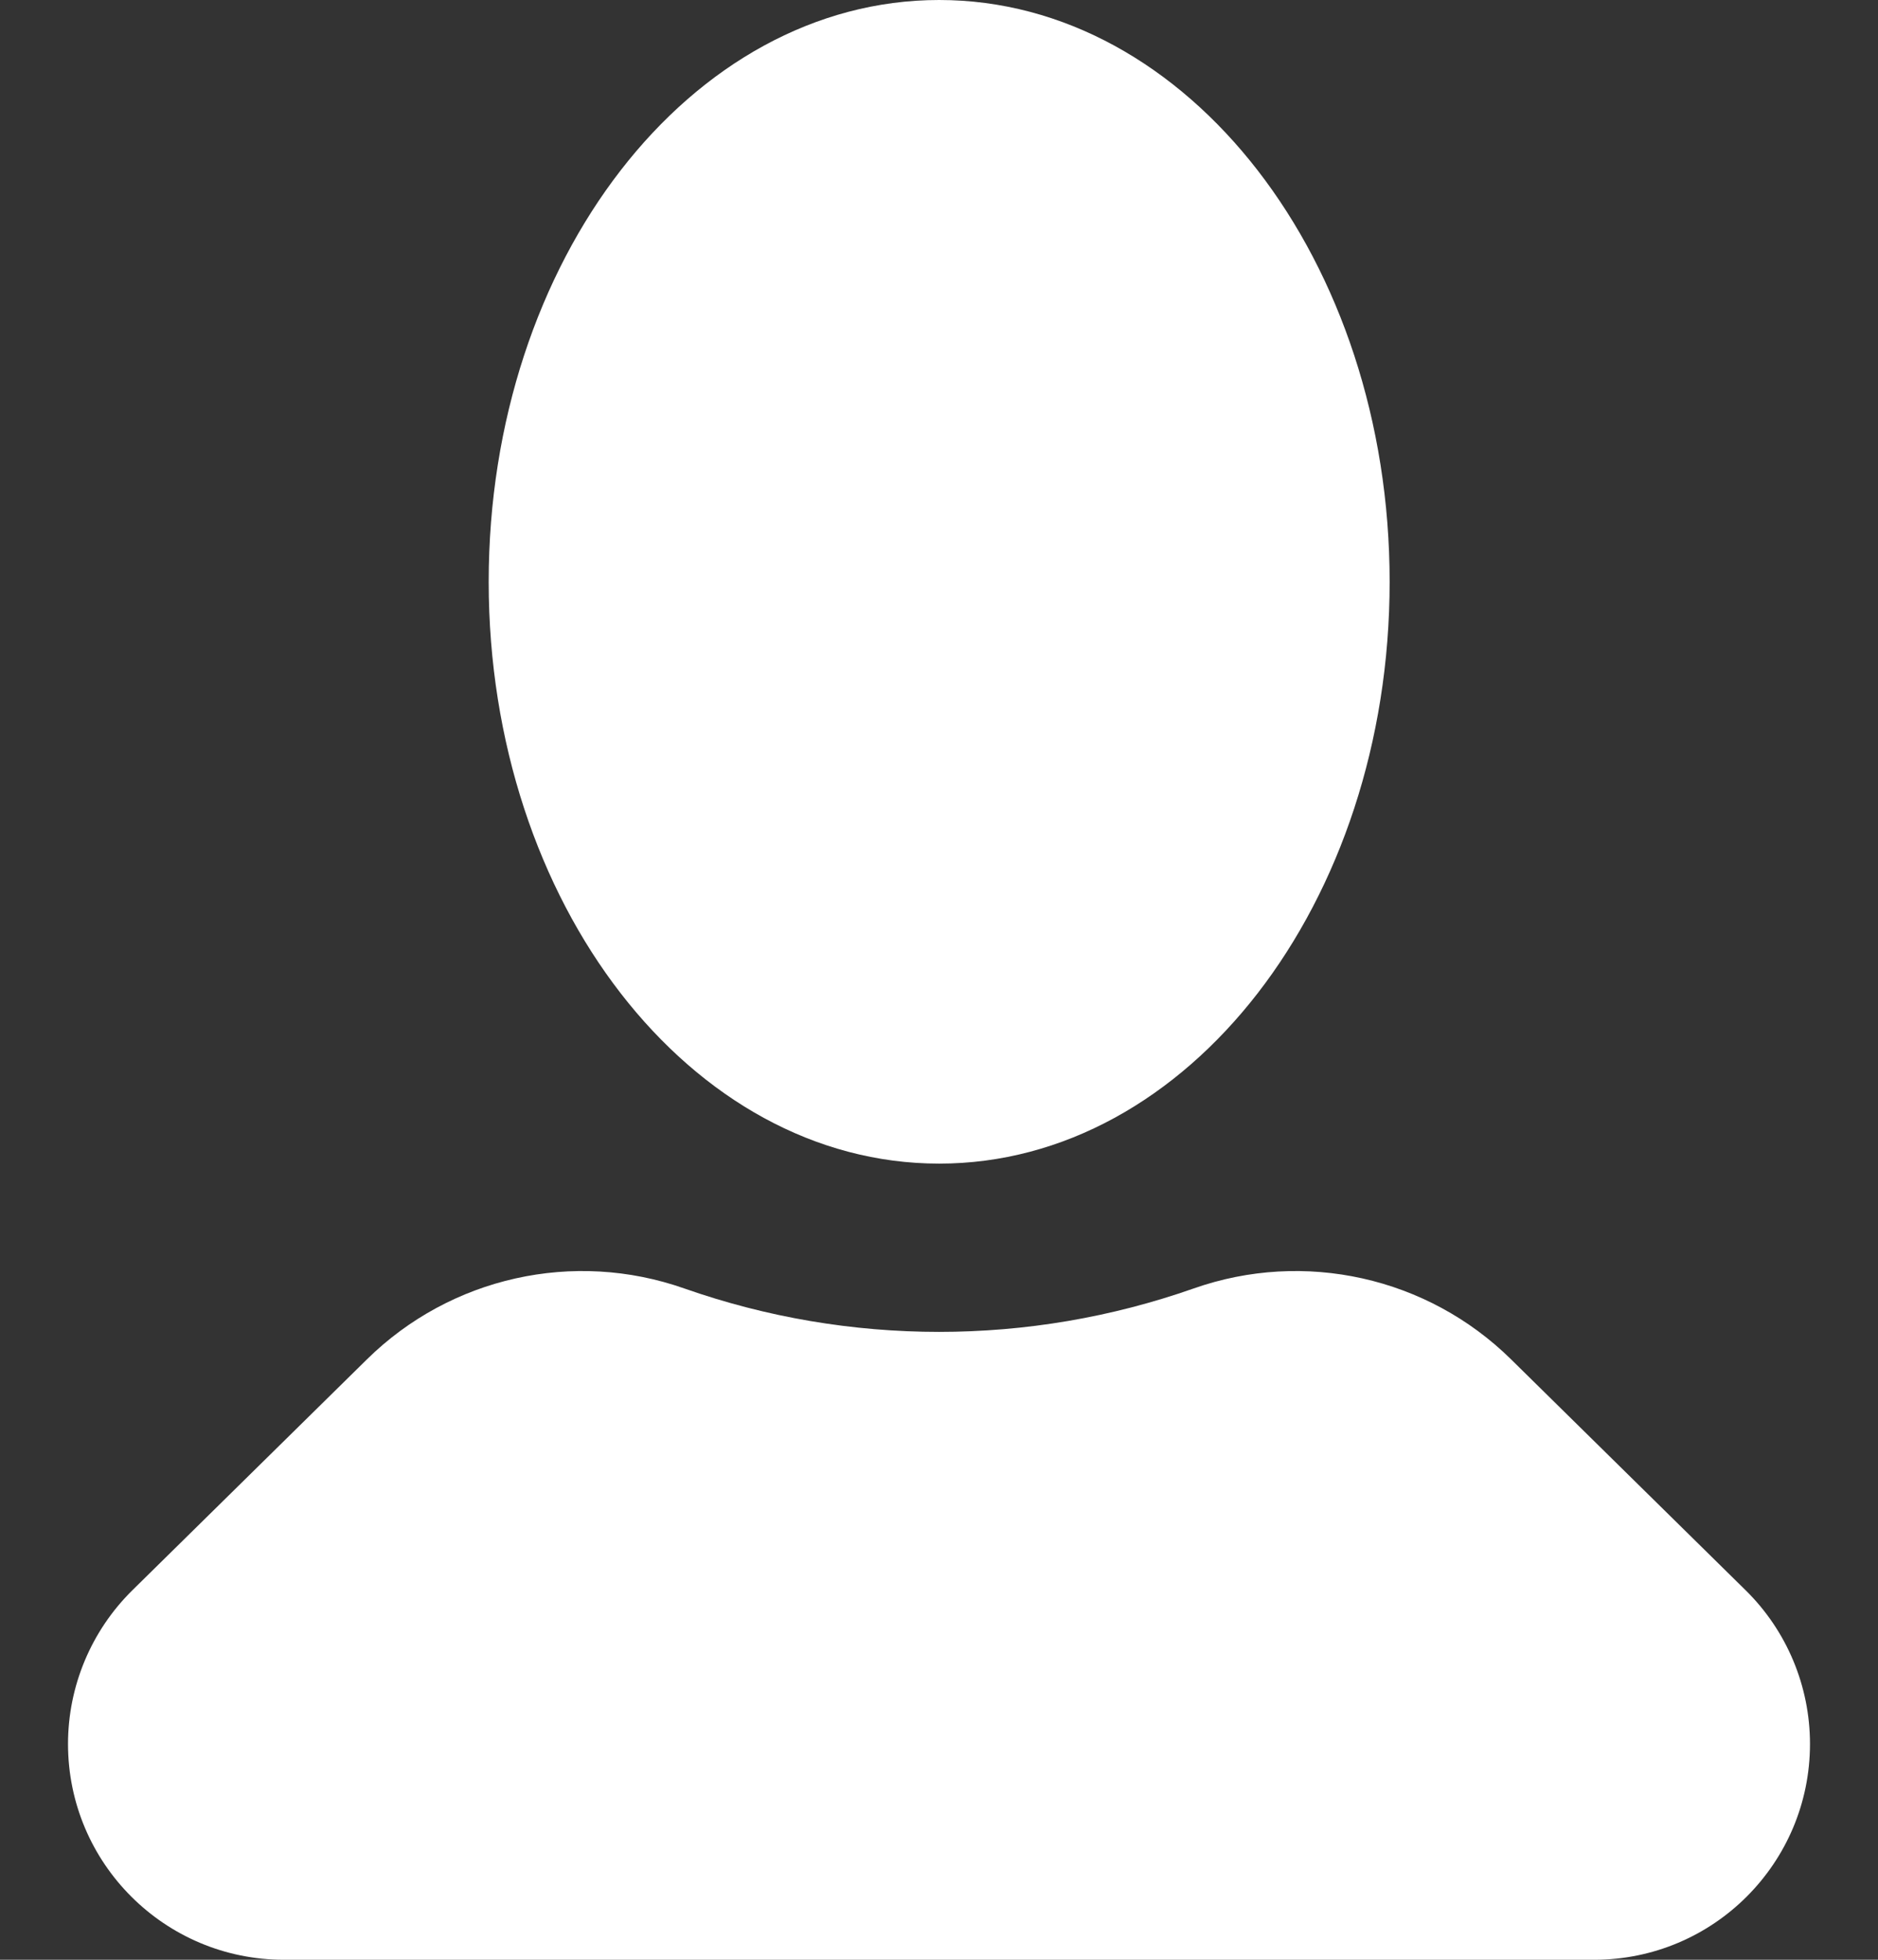
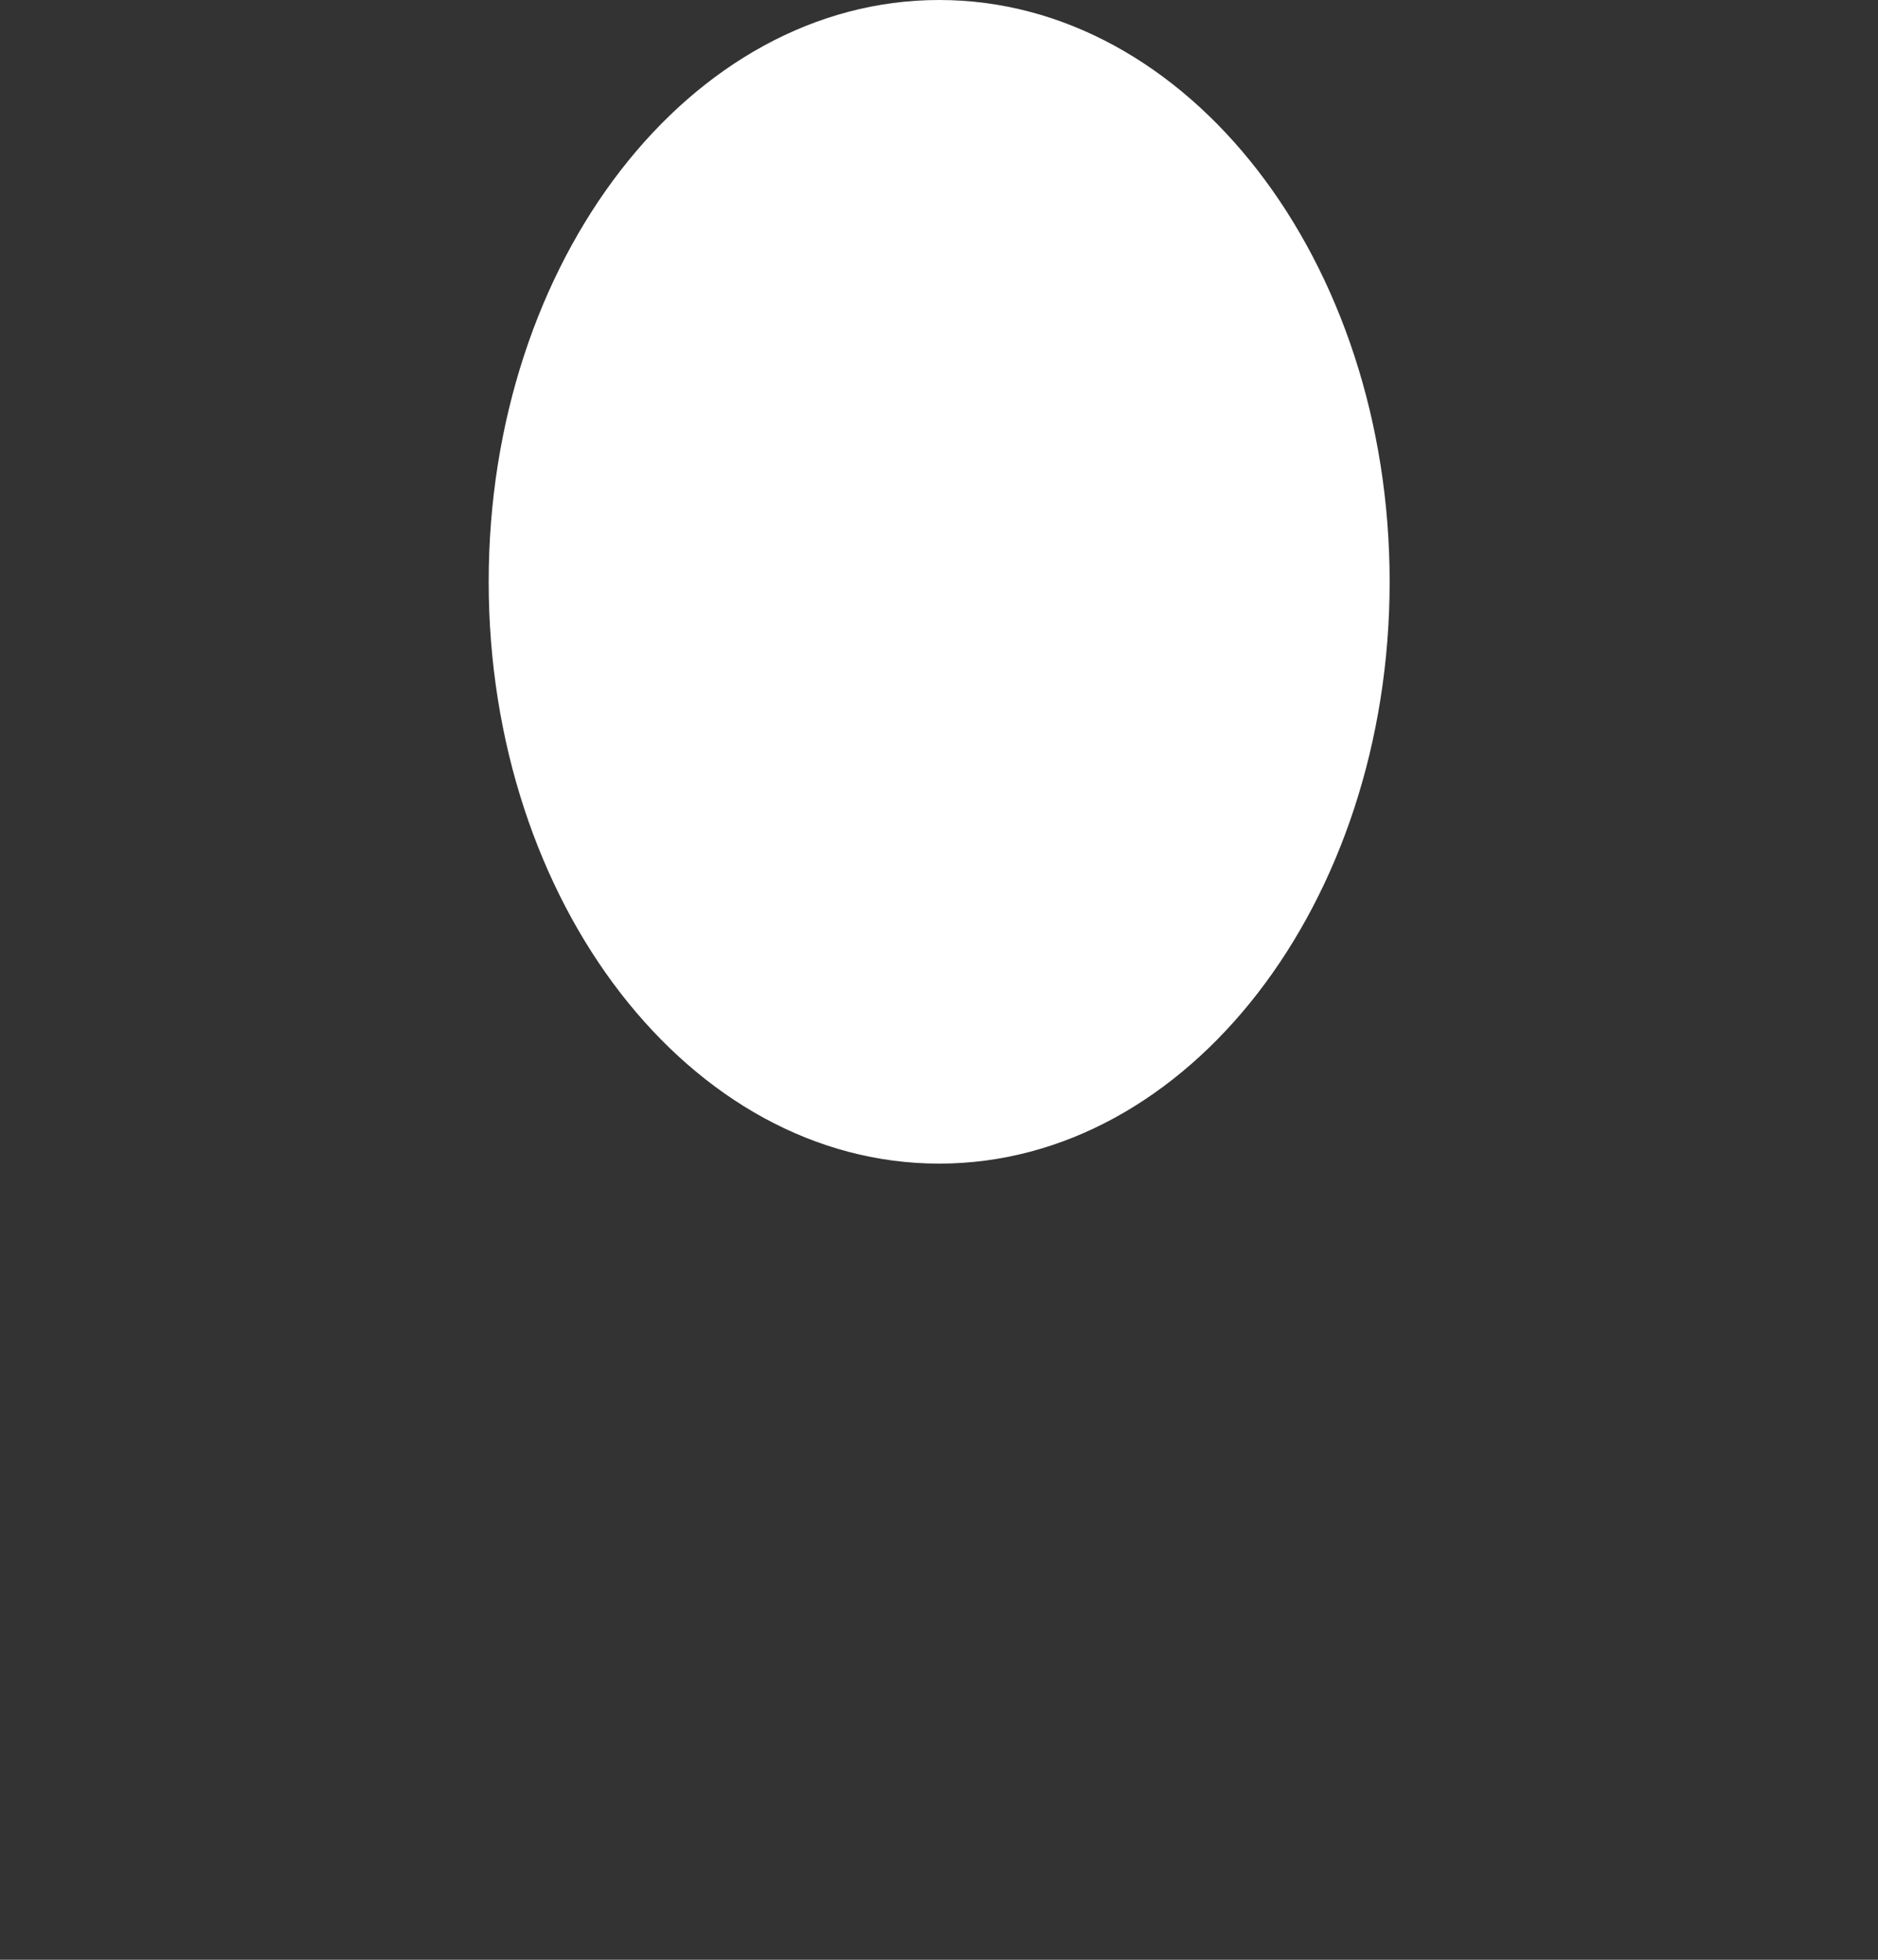
<svg xmlns="http://www.w3.org/2000/svg" width="23" height="24" viewBox="0 0 23 24" fill="none">
  <rect x="0" y="0" width="23" height="24" fill="#333333" stroke="none" />
-   <path d="M17.019 7.125C17.019 11.06 14.549 14.25 11.502 14.25C8.455 14.25 5.985 11.06 5.985 7.125C5.985 3.19 8.455 0 11.502 0C14.549 0 17.019 3.19 17.019 7.125Z" fill="white" />
-   <path d="M0.833 21.357C0.833 20.649 1.118 19.97 1.622 19.474L4.494 16.647C5.518 15.639 7.026 15.302 8.381 15.779C10.4 16.488 12.601 16.488 14.619 15.779C15.974 15.302 17.483 15.639 18.506 16.647L21.378 19.474C21.883 19.97 22.167 20.649 22.167 21.357C22.167 22.817 20.983 24 19.524 24H3.477C2.017 24 0.833 22.817 0.833 21.357Z" fill="white" />
+   <path d="M17.019 7.125C17.019 11.06 14.549 14.25 11.502 14.25C8.455 14.25 5.985 11.06 5.985 7.125C5.985 3.19 8.455 0 11.502 0C14.549 0 17.019 3.19 17.019 7.125" fill="white" />
</svg>